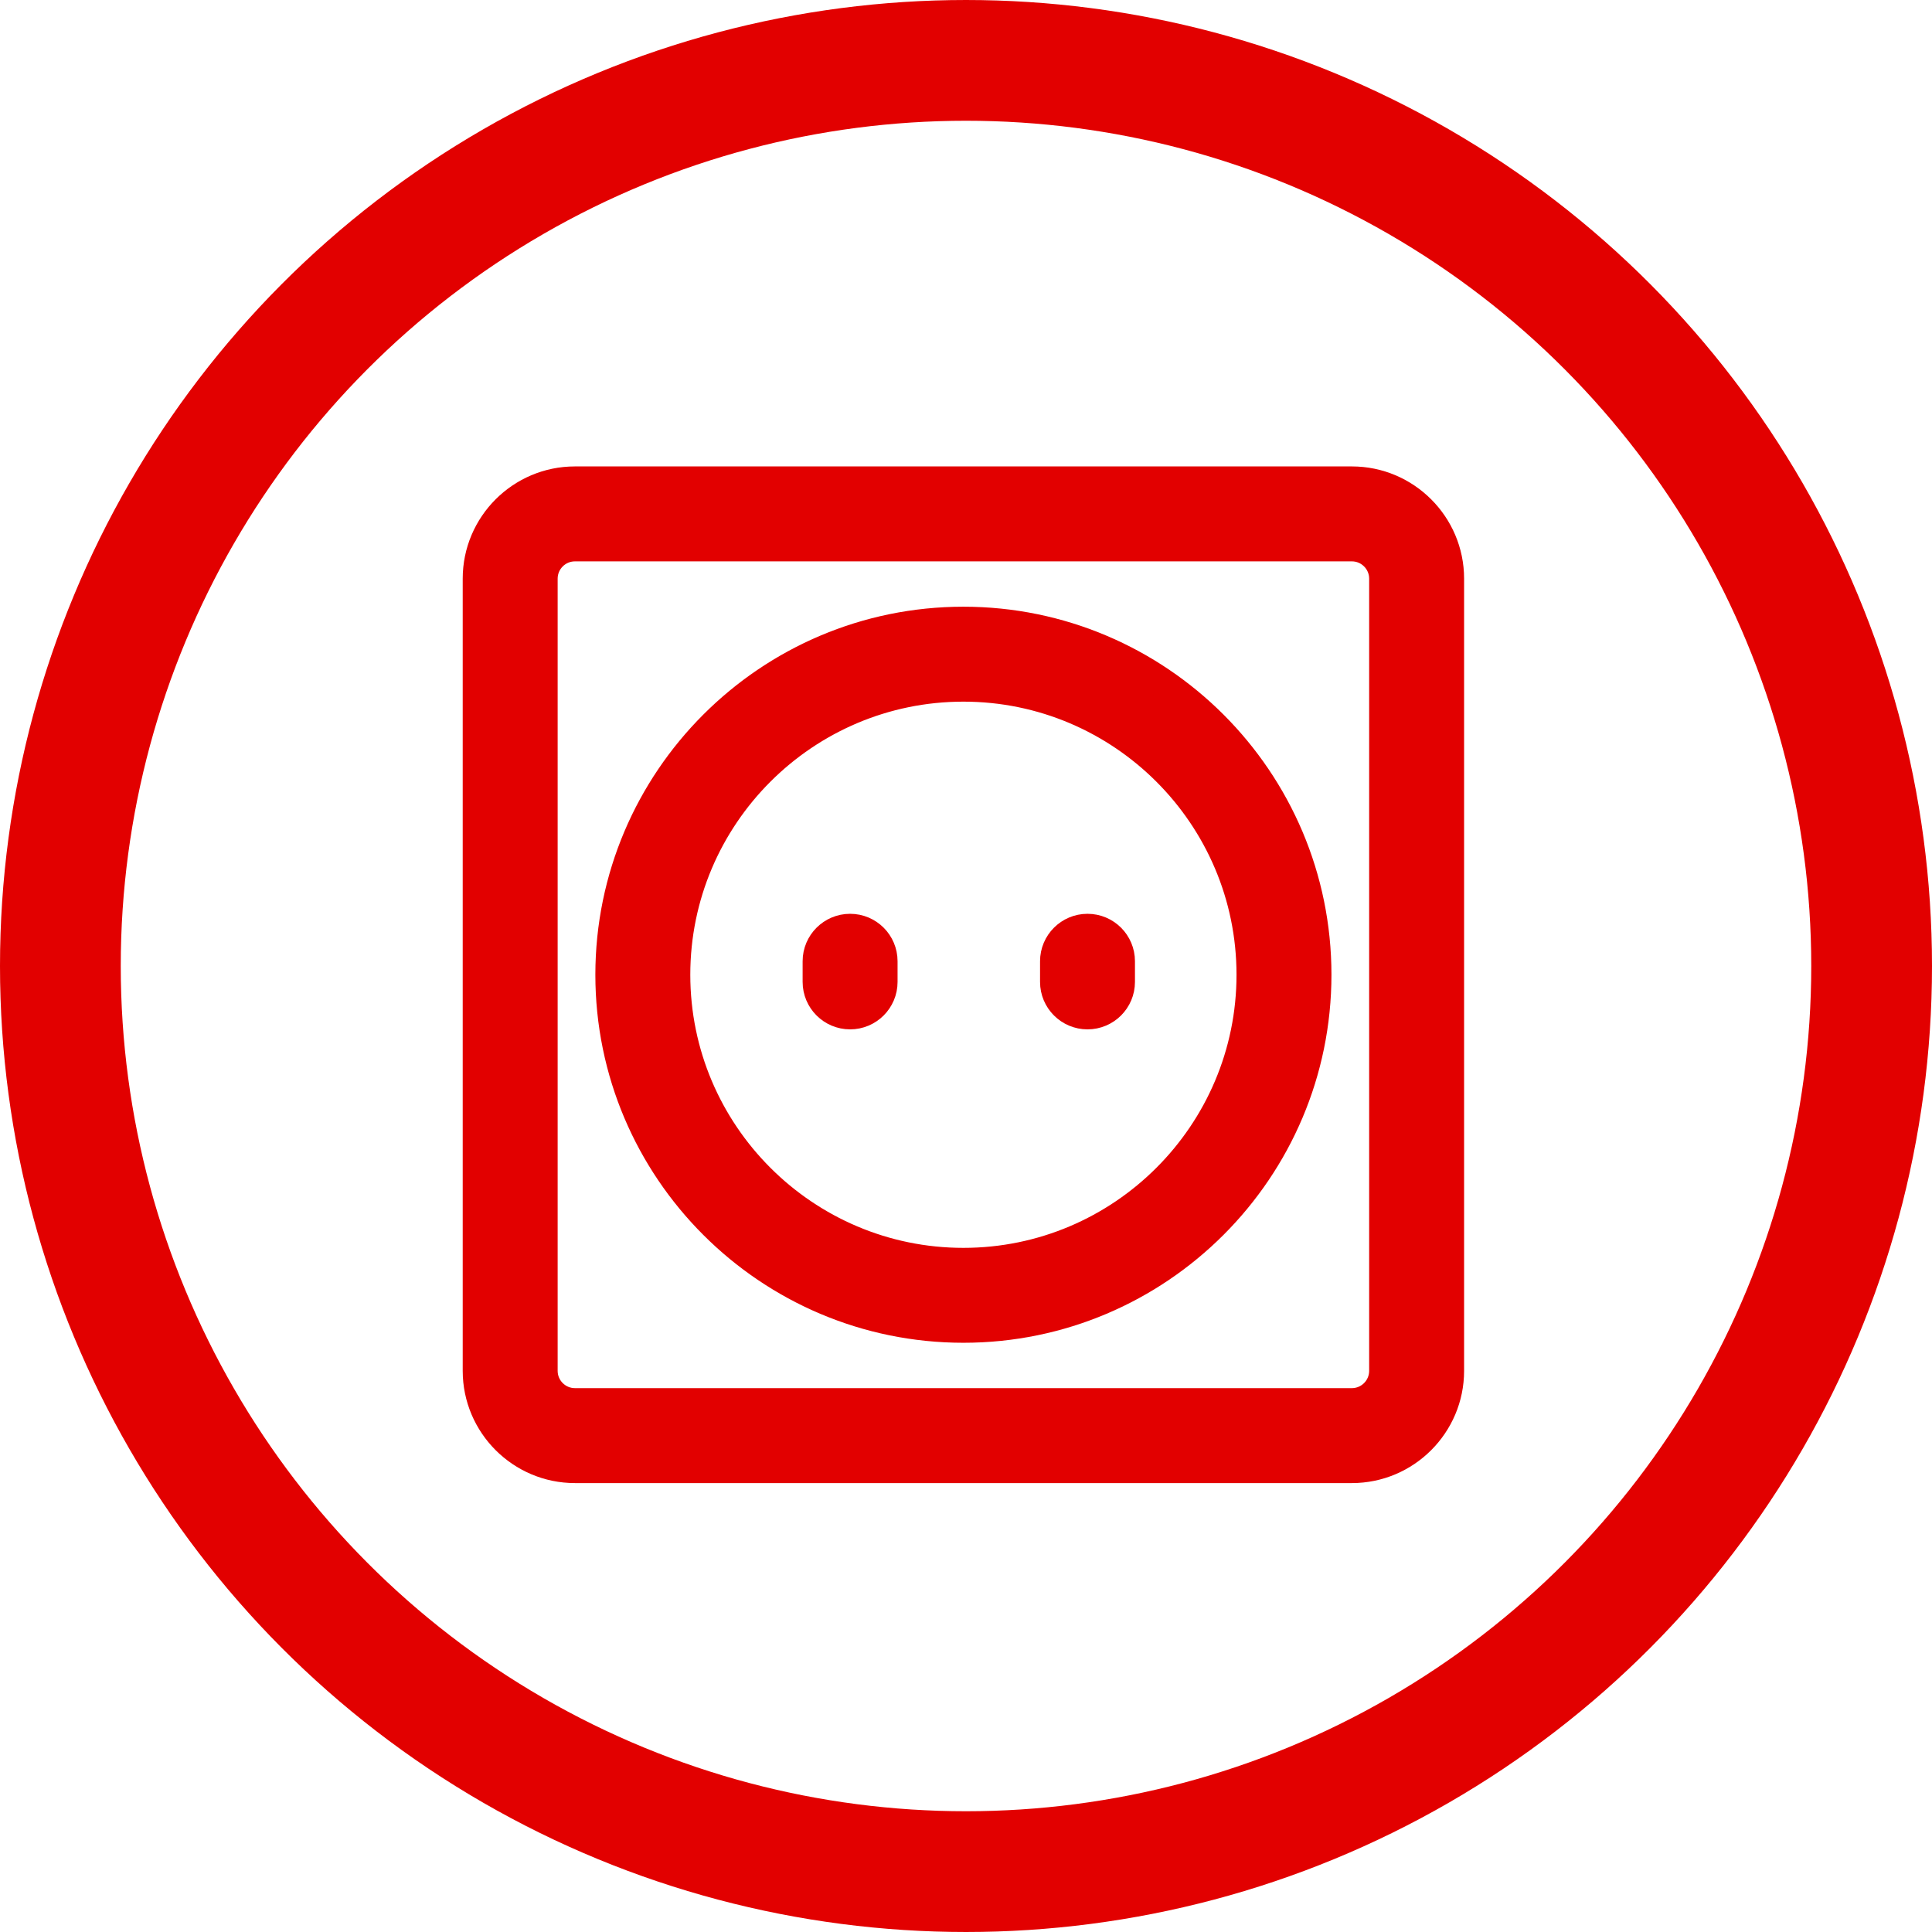
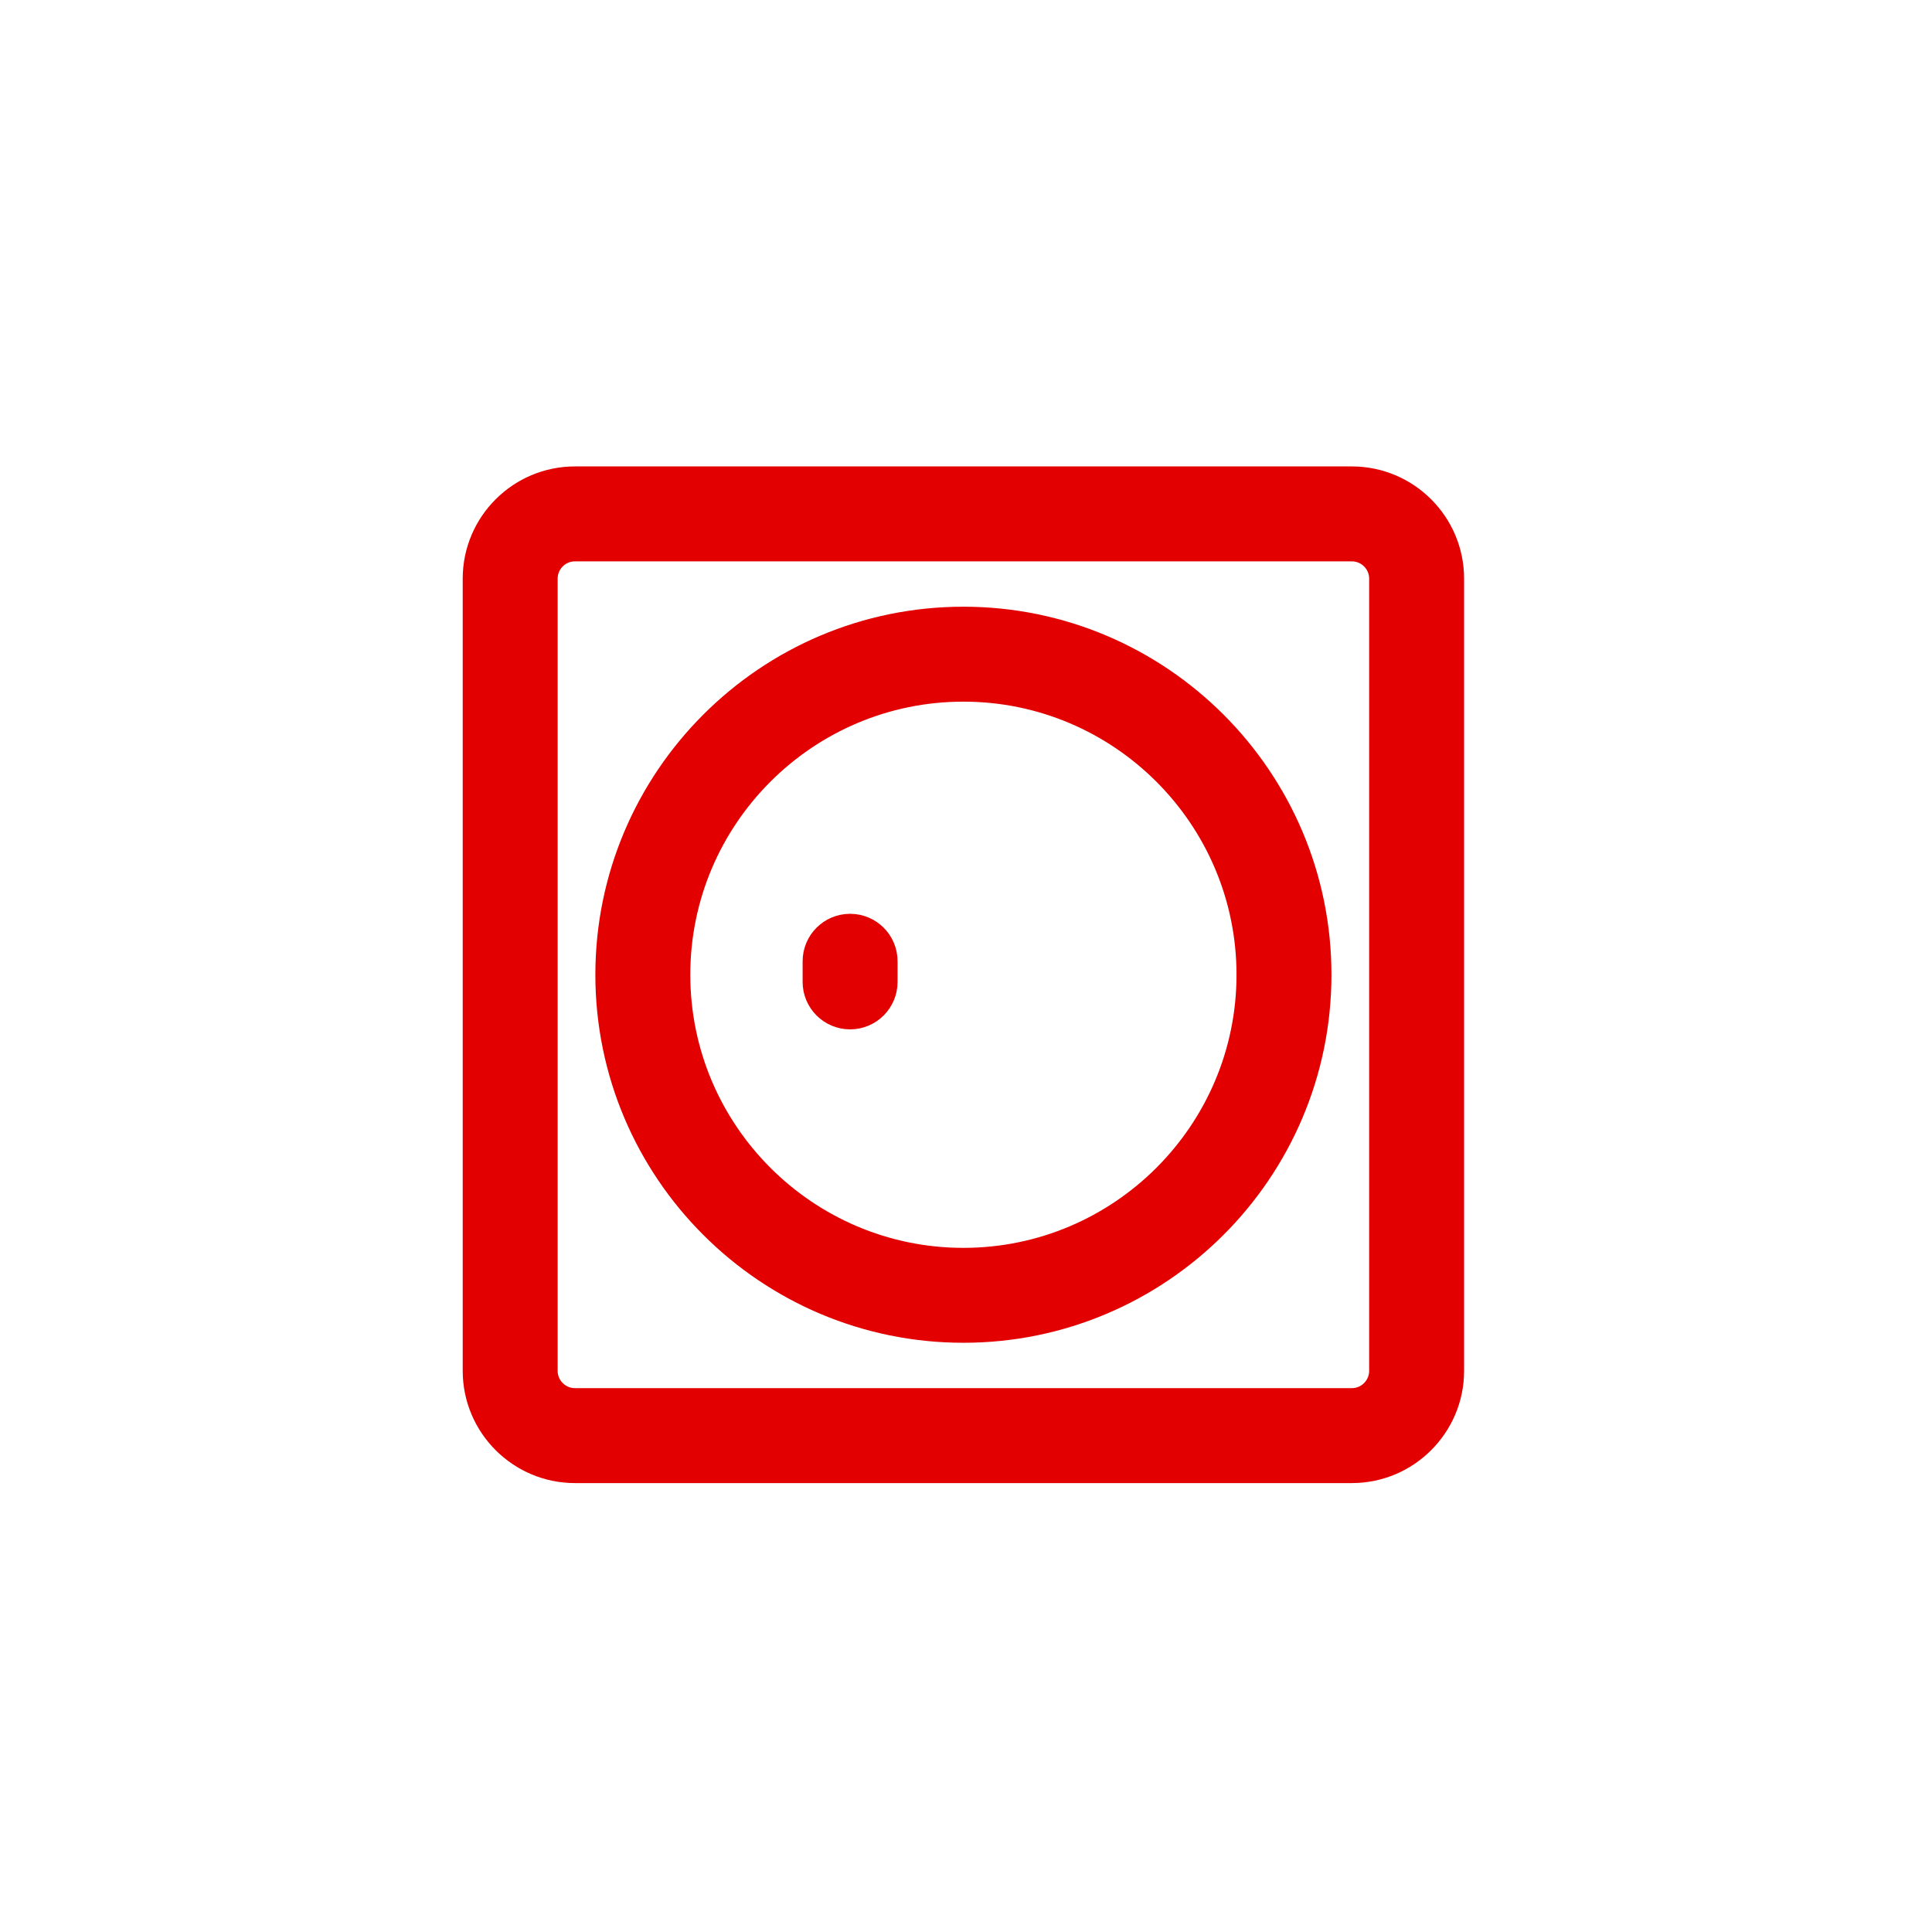
<svg xmlns="http://www.w3.org/2000/svg" width="64" height="64" viewBox="0 0 64 64" fill="none">
-   <circle cx="32" cy="32" r="30" stroke="#E20000" stroke-width="4" />
  <path d="M44.783 15.951H19.045C17.271 15.951 15.828 17.395 15.828 19.168V45.411C15.828 47.184 17.272 48.629 19.046 48.629H44.783C46.556 48.629 48 47.185 48 45.411V19.168C48 17.395 46.556 15.951 44.783 15.951ZM45.855 45.411C45.855 46.002 45.374 46.484 44.783 46.484H19.045C18.454 46.484 17.973 46.003 17.973 45.411V19.168C17.973 18.577 18.454 18.096 19.045 18.096H44.783C45.374 18.096 45.855 18.577 45.855 19.168V45.411Z" fill="#E20000" stroke="#E20000" />
  <path d="M31.914 20.598C25.467 20.598 20.222 25.843 20.222 32.29C20.222 38.738 25.467 43.981 31.914 43.981C38.361 43.981 43.606 38.737 43.606 32.289C43.606 25.842 38.361 20.598 31.914 20.598ZM31.914 41.837C26.65 41.837 22.367 37.554 22.367 32.289C22.367 27.025 26.65 22.743 31.914 22.743C37.178 22.743 41.461 27.026 41.461 32.29C41.461 37.554 37.178 41.837 31.914 41.837Z" fill="#E20000" stroke="#E20000" />
  <path d="M28.161 30.771C27.569 30.771 27.088 31.251 27.088 31.843V32.527C27.088 33.119 27.569 33.599 28.161 33.599C28.753 33.599 29.233 33.119 29.233 32.527V31.843C29.233 31.25 28.753 30.771 28.161 30.771Z" fill="#E20000" stroke="#E20000" />
-   <path d="M36.025 30.771C35.433 30.771 34.953 31.251 34.953 31.843V32.527C34.953 33.119 35.433 33.599 36.025 33.599C36.617 33.599 37.097 33.119 37.097 32.527V31.843C37.097 31.25 36.617 30.771 36.025 30.771Z" fill="#E20000" stroke="#E20000" />
</svg>